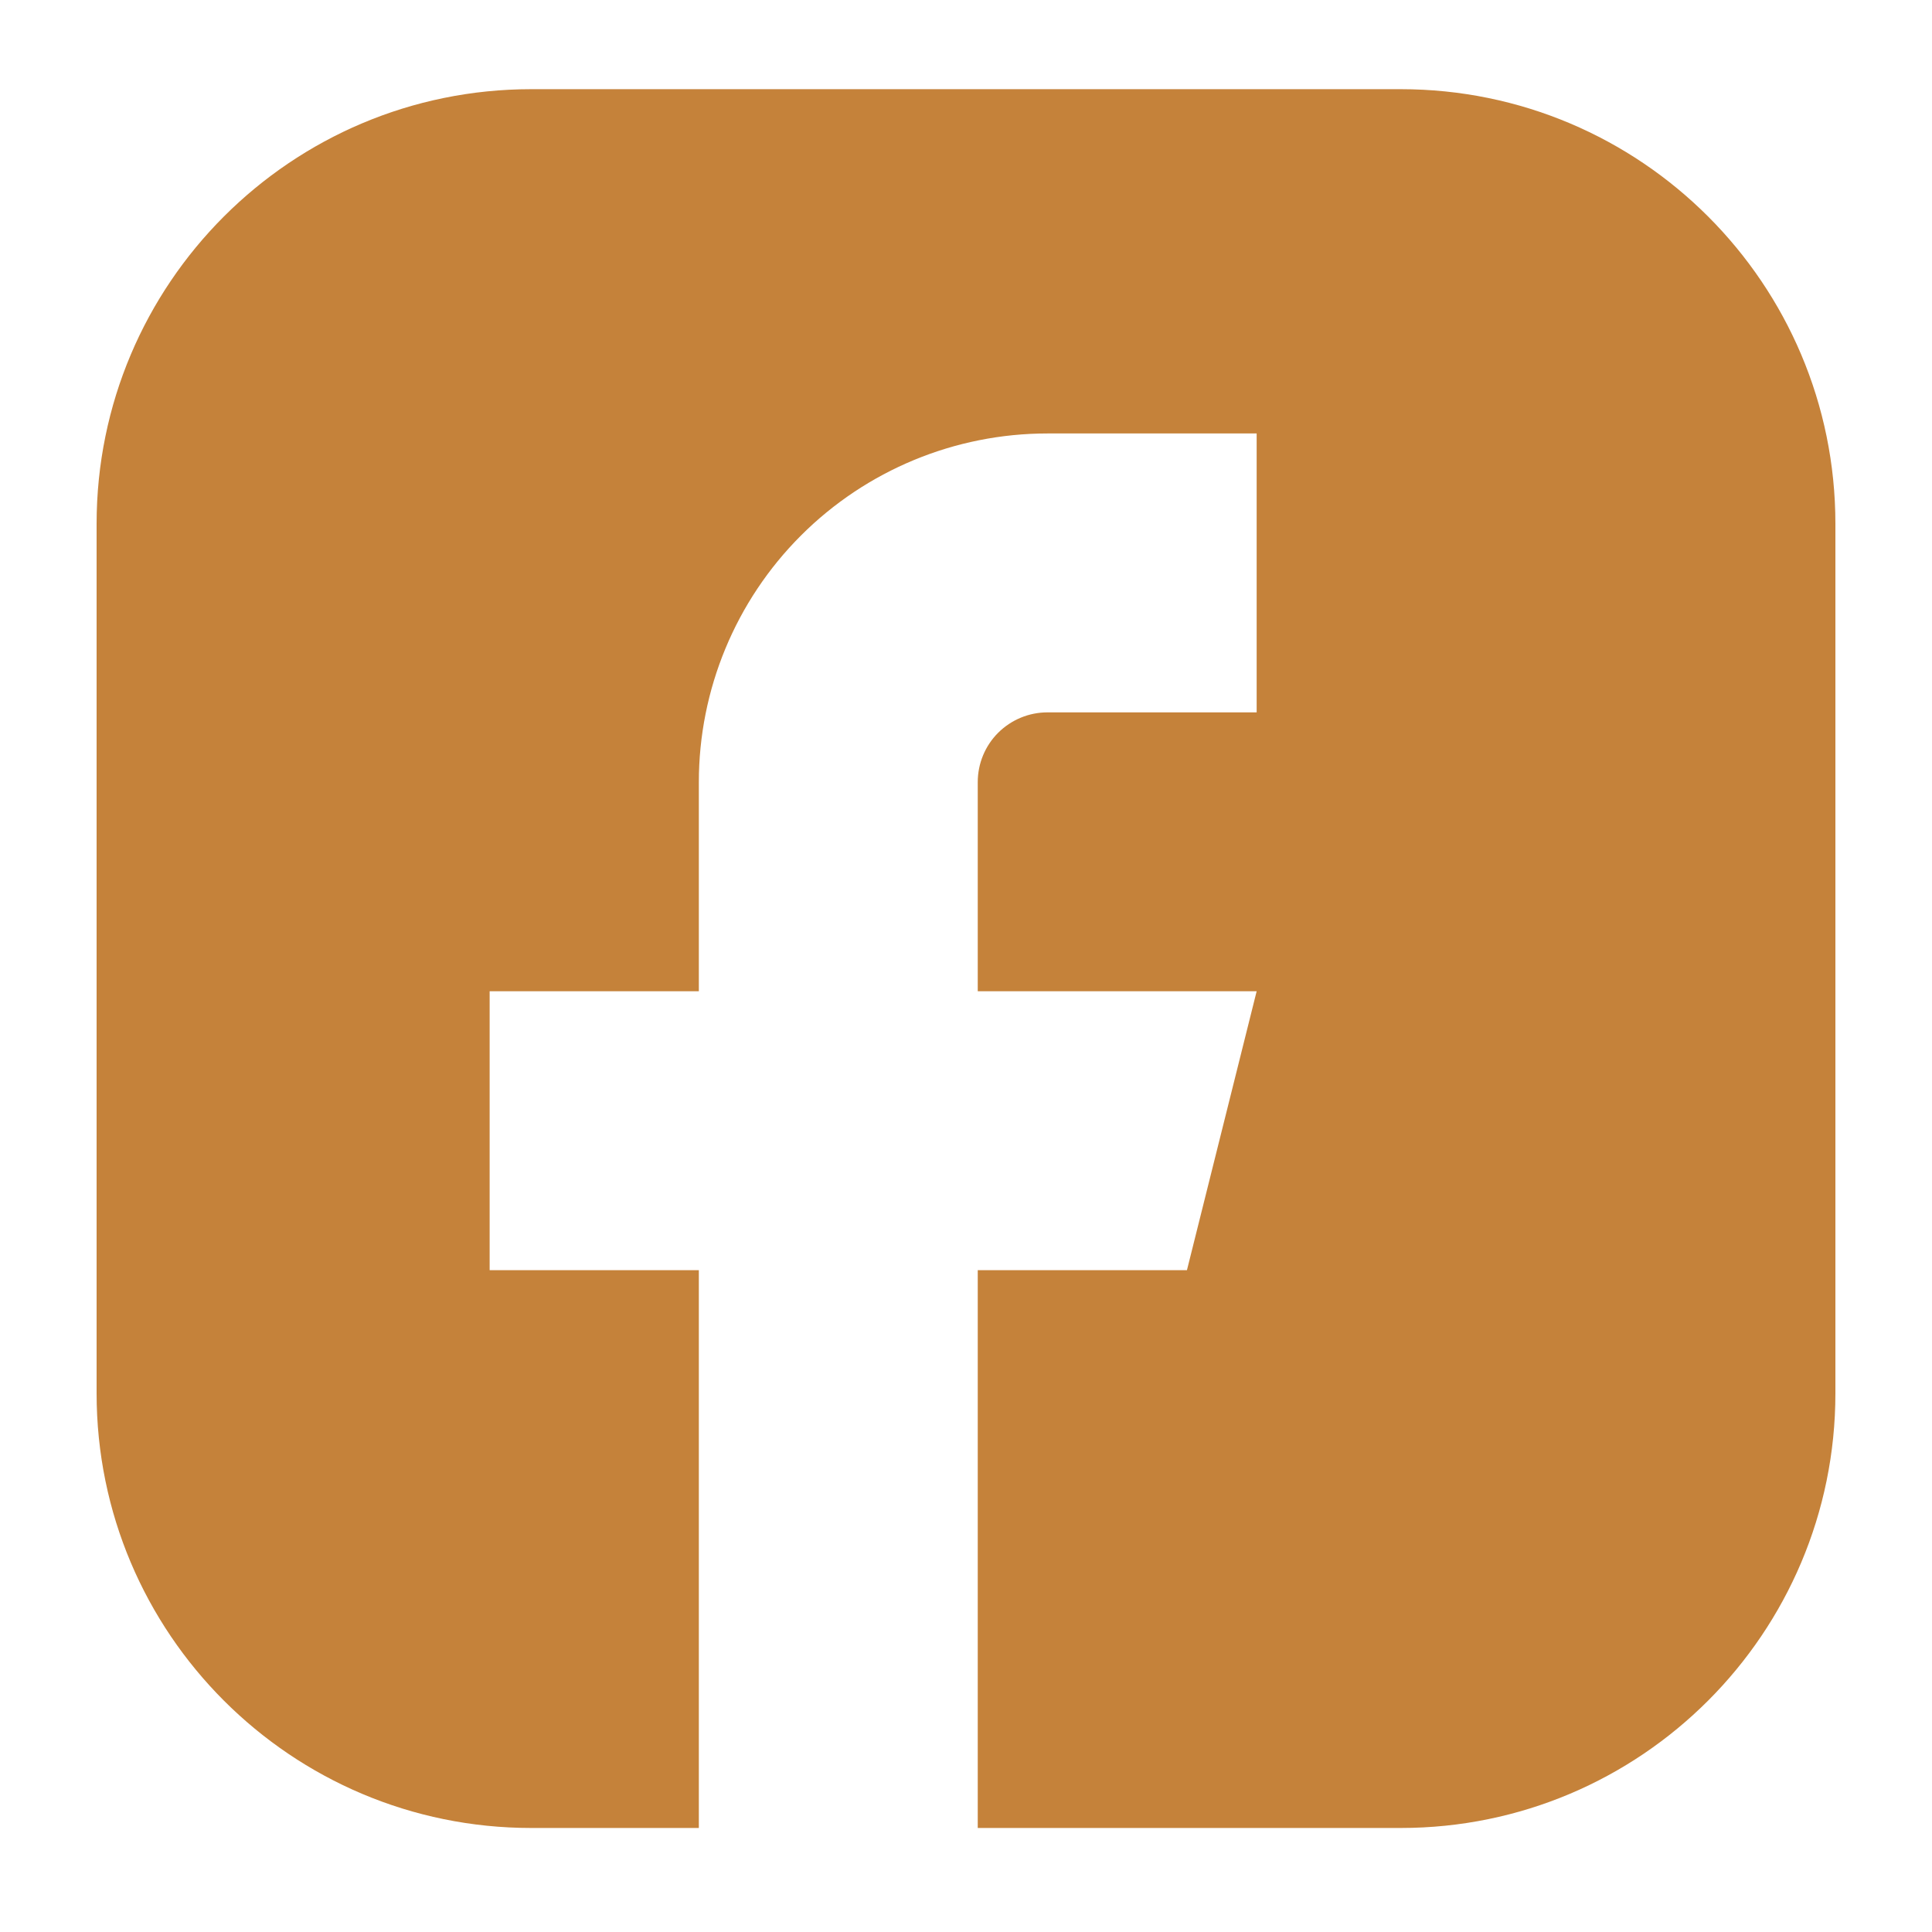
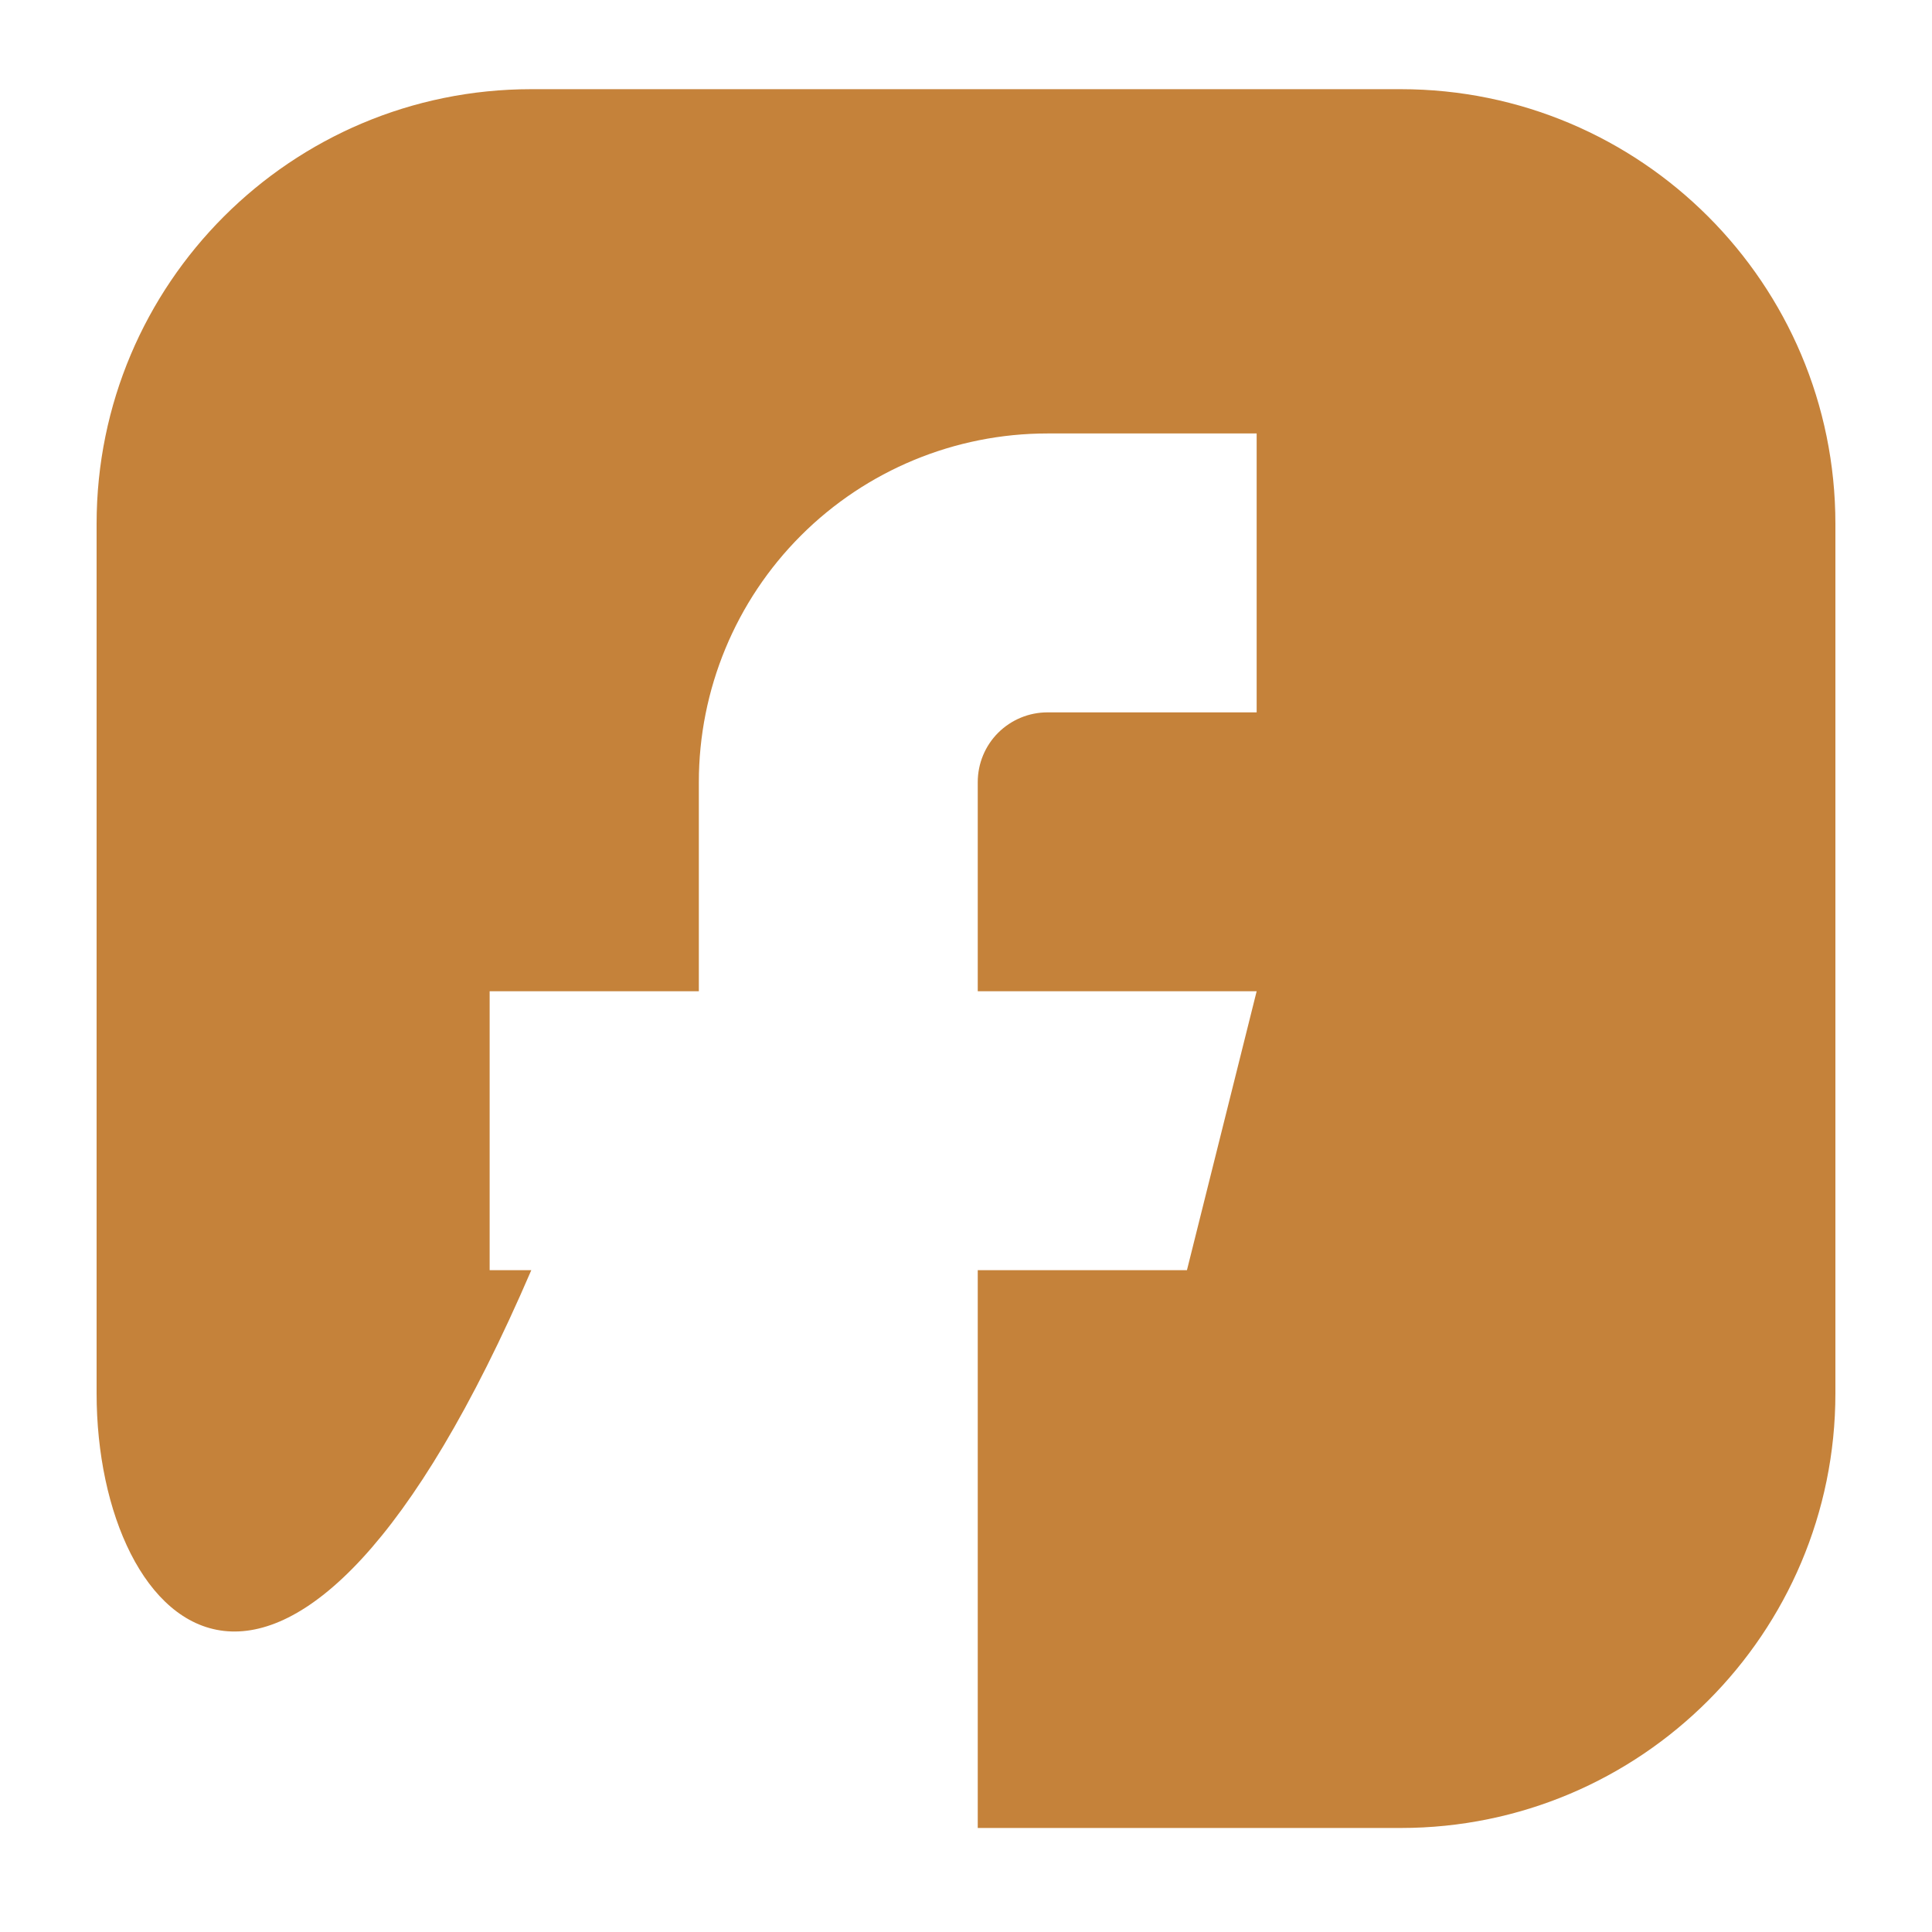
<svg xmlns="http://www.w3.org/2000/svg" width="25" height="25" viewBox="0 0 25 25" fill="none">
-   <path fill-rule="evenodd" clip-rule="evenodd" d="M6.875 1.154H18.125C21.232 1.154 23.75 3.672 23.75 6.779V18.029C23.75 21.135 21.232 23.654 18.125 23.654H12.652V16.436H15.359L16.261 12.827H12.652V10.12C12.652 9.881 12.747 9.651 12.916 9.482C13.086 9.313 13.315 9.218 13.554 9.218H16.261V5.609H13.554C12.358 5.609 11.21 6.084 10.364 6.93C9.518 7.776 9.043 8.924 9.043 10.12V12.827H6.336V16.436H9.043V23.654H6.875C3.768 23.654 1.25 21.135 1.25 18.029V6.779C1.25 3.672 3.768 1.154 6.875 1.154Z" fill="#C5823A" />
+   <path fill-rule="evenodd" clip-rule="evenodd" d="M6.875 1.154H18.125C21.232 1.154 23.75 3.672 23.75 6.779V18.029C23.75 21.135 21.232 23.654 18.125 23.654H12.652V16.436H15.359L16.261 12.827H12.652V10.12C12.652 9.881 12.747 9.651 12.916 9.482C13.086 9.313 13.315 9.218 13.554 9.218H16.261V5.609H13.554C12.358 5.609 11.21 6.084 10.364 6.93C9.518 7.776 9.043 8.924 9.043 10.12V12.827H6.336V16.436H9.043H6.875C3.768 23.654 1.25 21.135 1.25 18.029V6.779C1.25 3.672 3.768 1.154 6.875 1.154Z" fill="#C5823A" />
</svg>